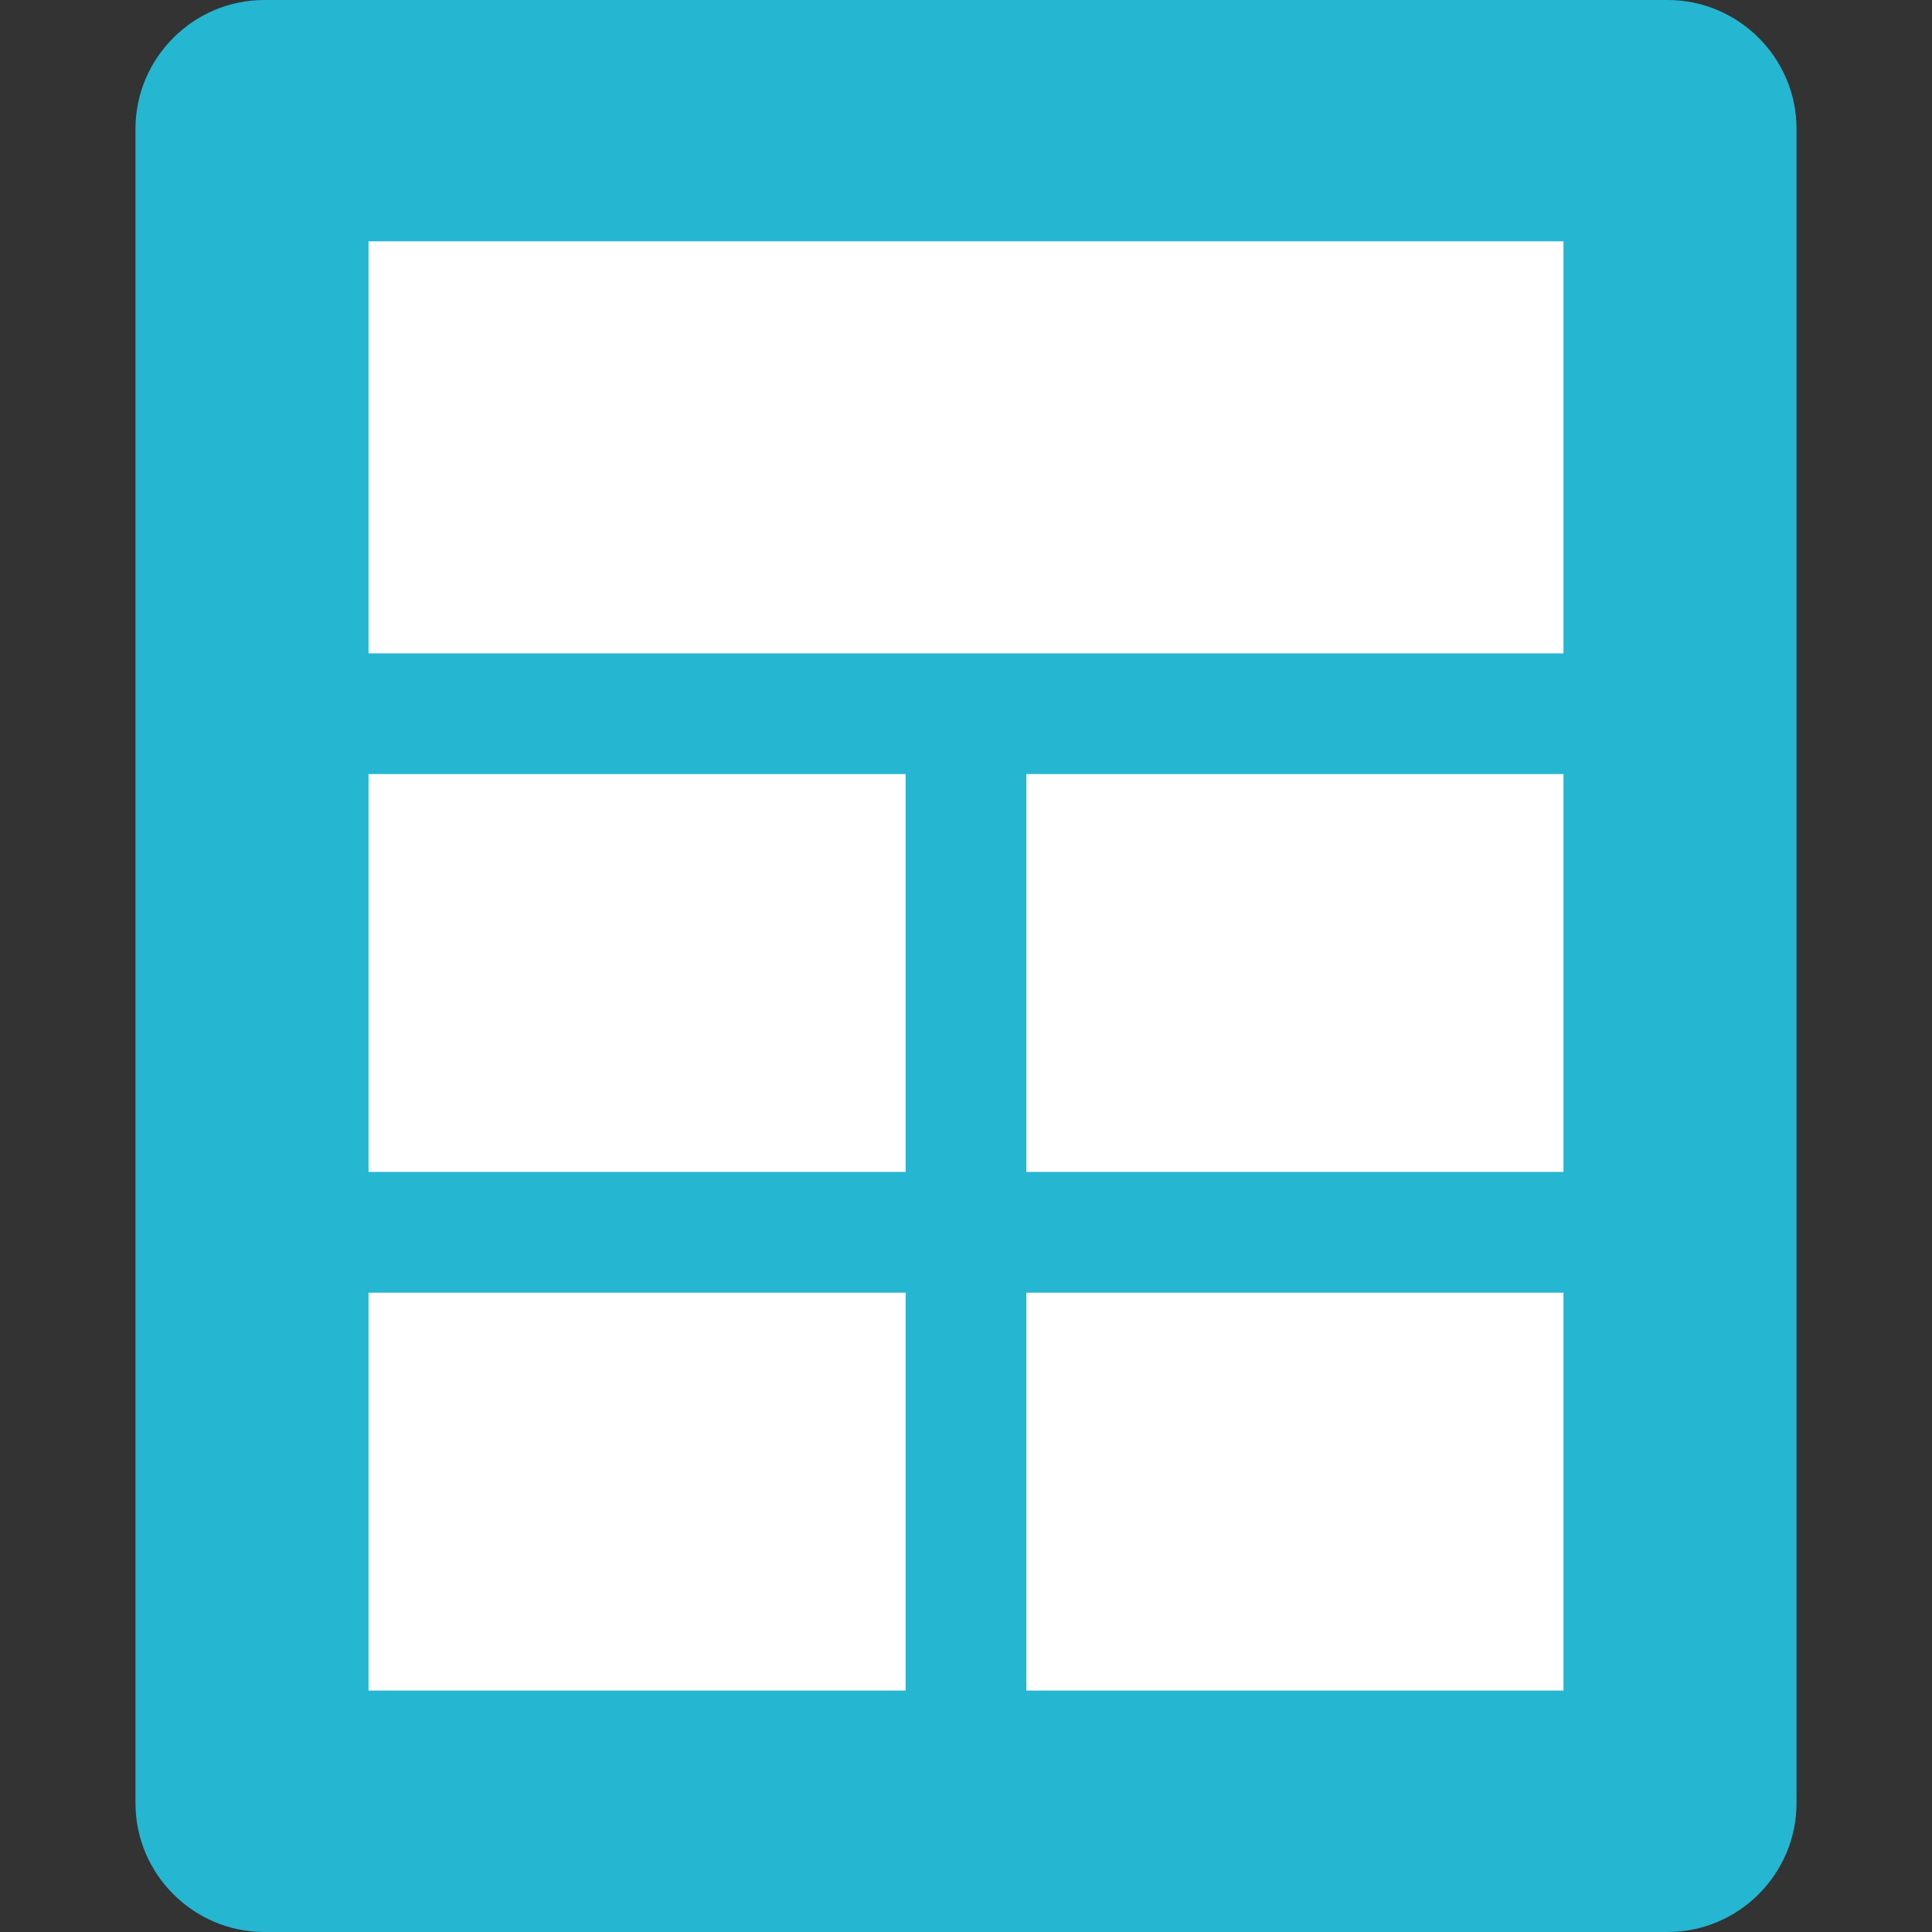
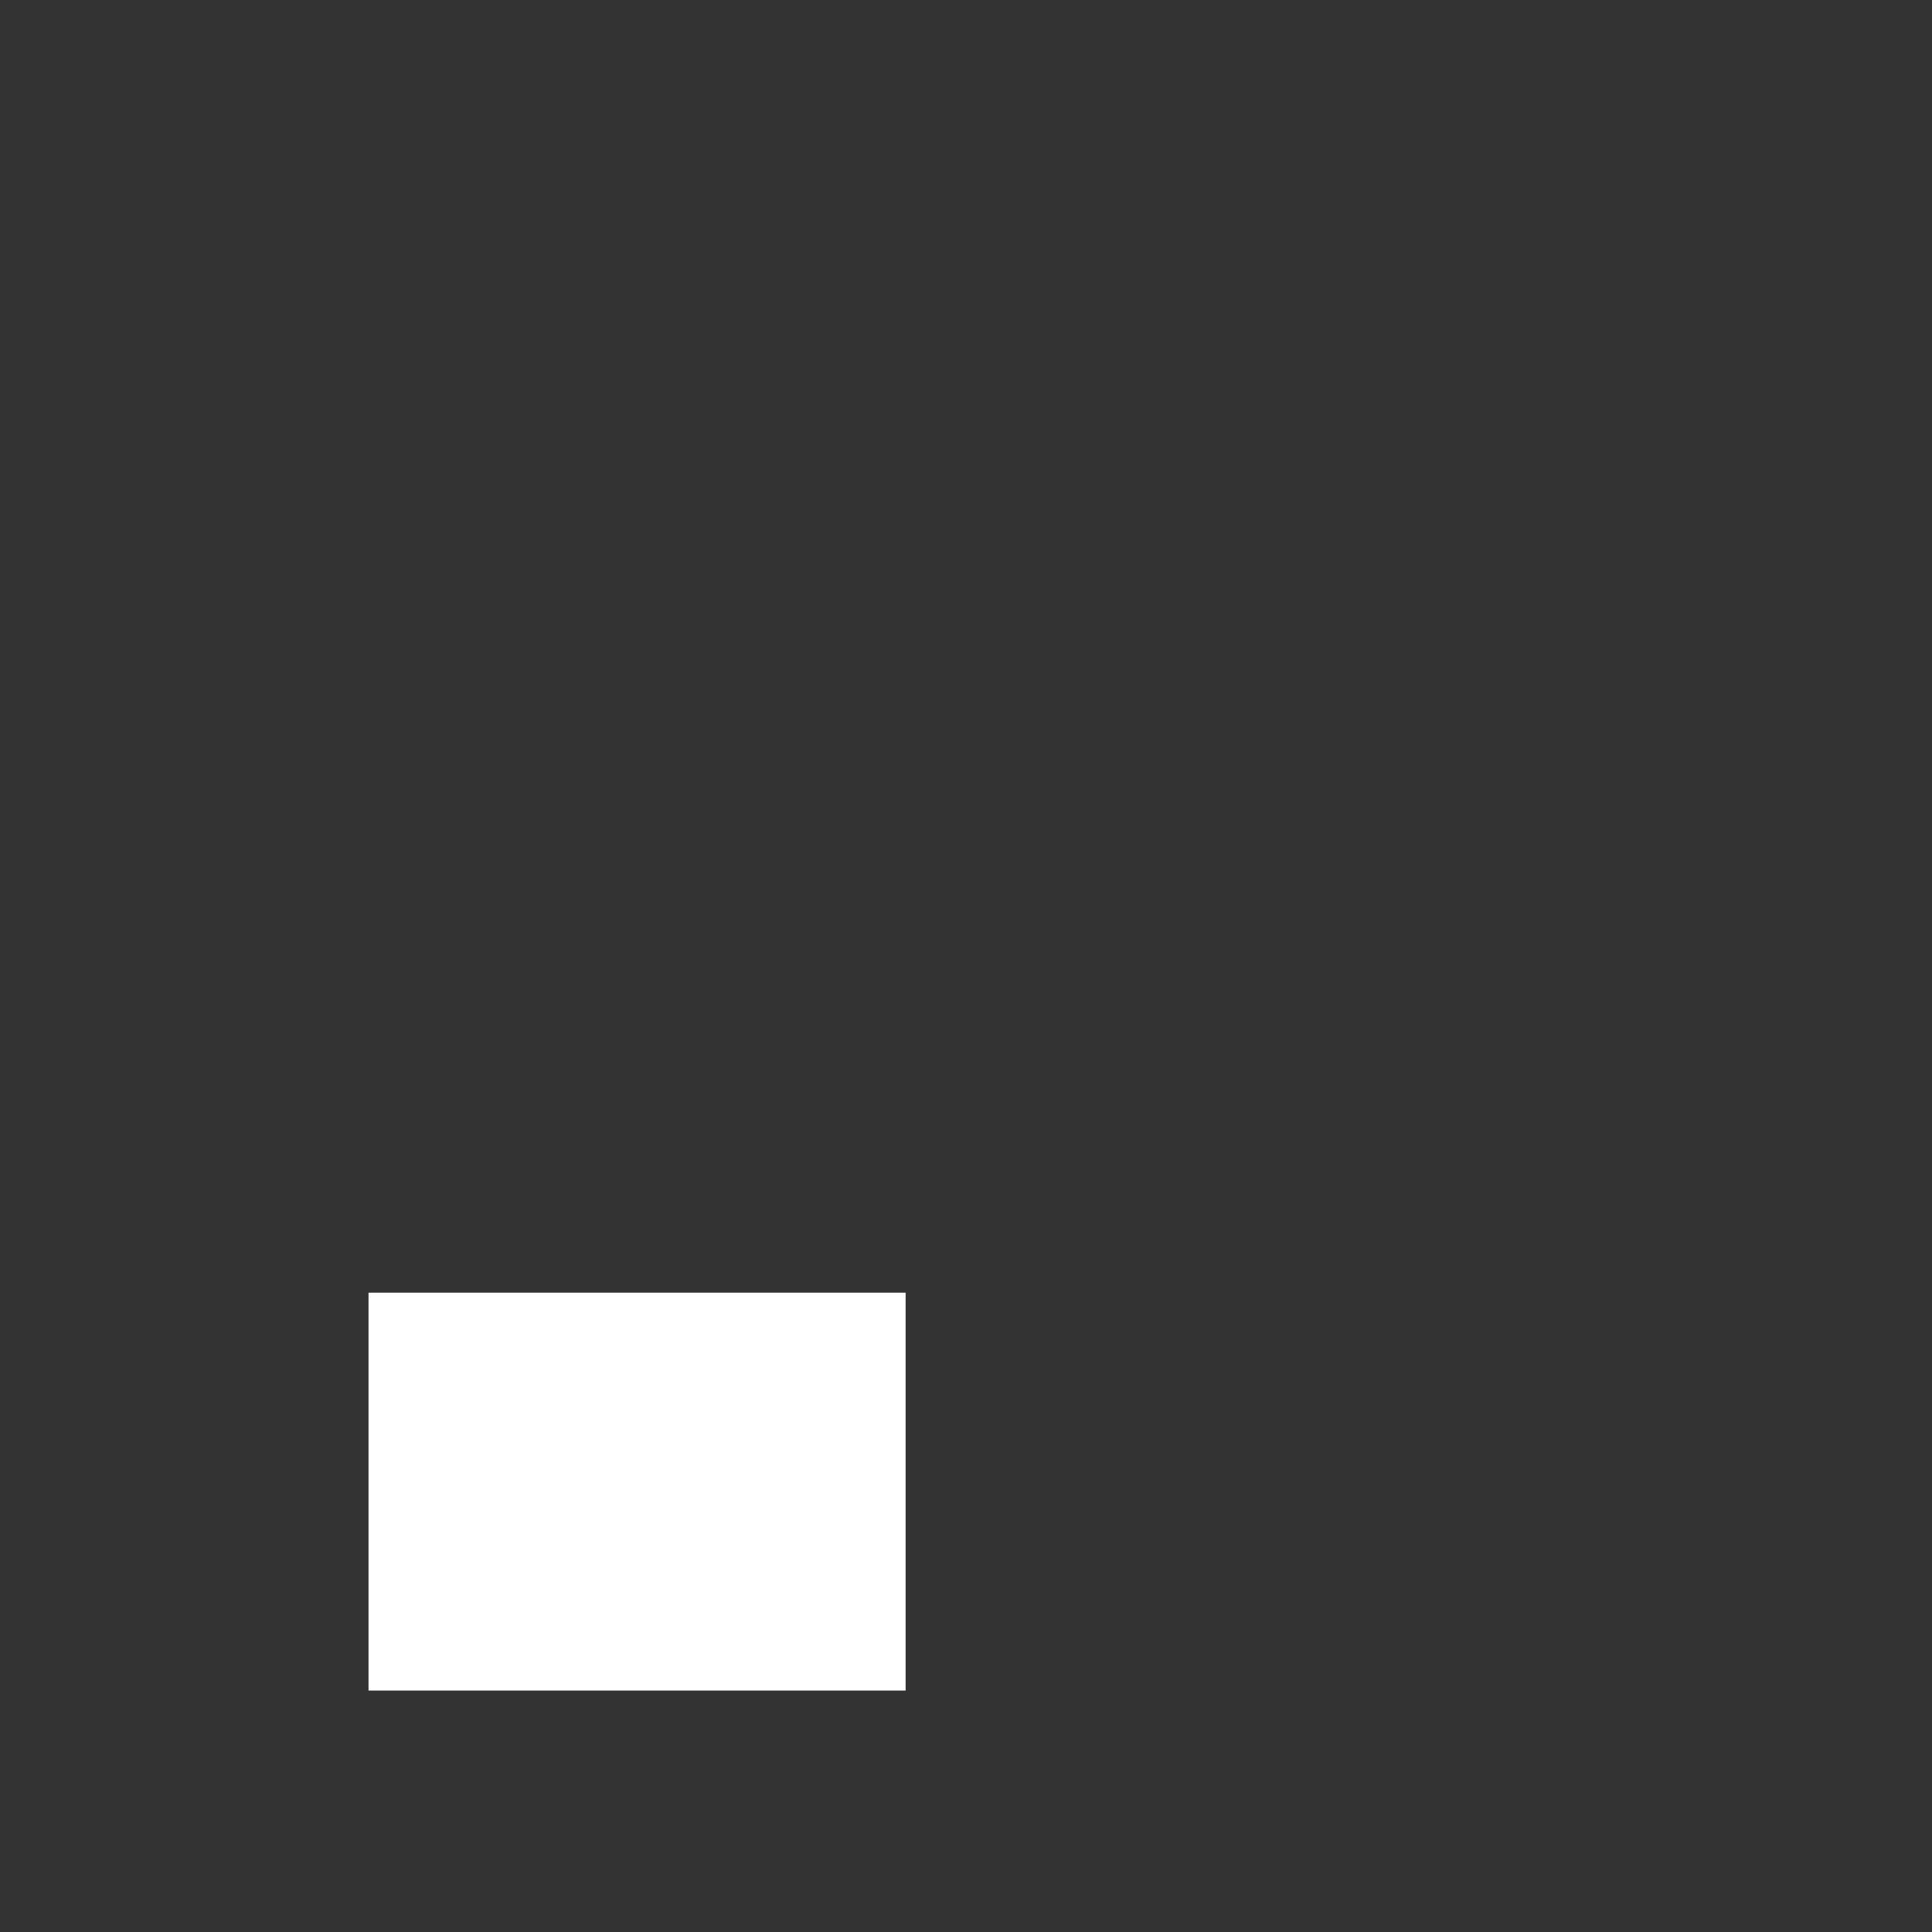
<svg xmlns="http://www.w3.org/2000/svg" version="1.1" id="Layer_1" x="0px" y="0px" viewBox="0 0 512 512" style="enable-background:new 0 0 512 512;" xml:space="preserve">
  <rect x="0" y="0" width="512" height="512" fill="#333333" stroke="none" />
-   <path style="fill:#25B6D2;" d="M441.968,512H70.032c-18.768,0-34.128-15.36-34.128-34.128V34.128C35.904,15.36,51.264,0,70.032,0  h371.936c18.768,0,34.128,15.36,34.128,34.128v443.728C476.096,496.64,460.736,512,441.968,512z" />
  <g>
-     <rect x="97.664" y="63.952" style="fill:#FFFFFF;" width="316.672" height="109.2" />
-     <rect x="97.664" y="205.136" style="fill:#FFFFFF;" width="142.336" height="105.44" />
-     <rect x="272" y="205.136" style="fill:#FFFFFF;" width="142.336" height="105.44" />
    <rect x="97.664" y="342.576" style="fill:#FFFFFF;" width="142.336" height="105.44" />
-     <rect x="272" y="342.576" style="fill:#FFFFFF;" width="142.336" height="105.44" />
  </g>
  <g>
</g>
  <g>
</g>
  <g>
</g>
  <g>
</g>
  <g>
</g>
  <g>
</g>
  <g>
</g>
  <g>
</g>
  <g>
</g>
  <g>
</g>
  <g>
</g>
  <g>
</g>
  <g>
</g>
  <g>
</g>
  <g>
</g>
</svg>